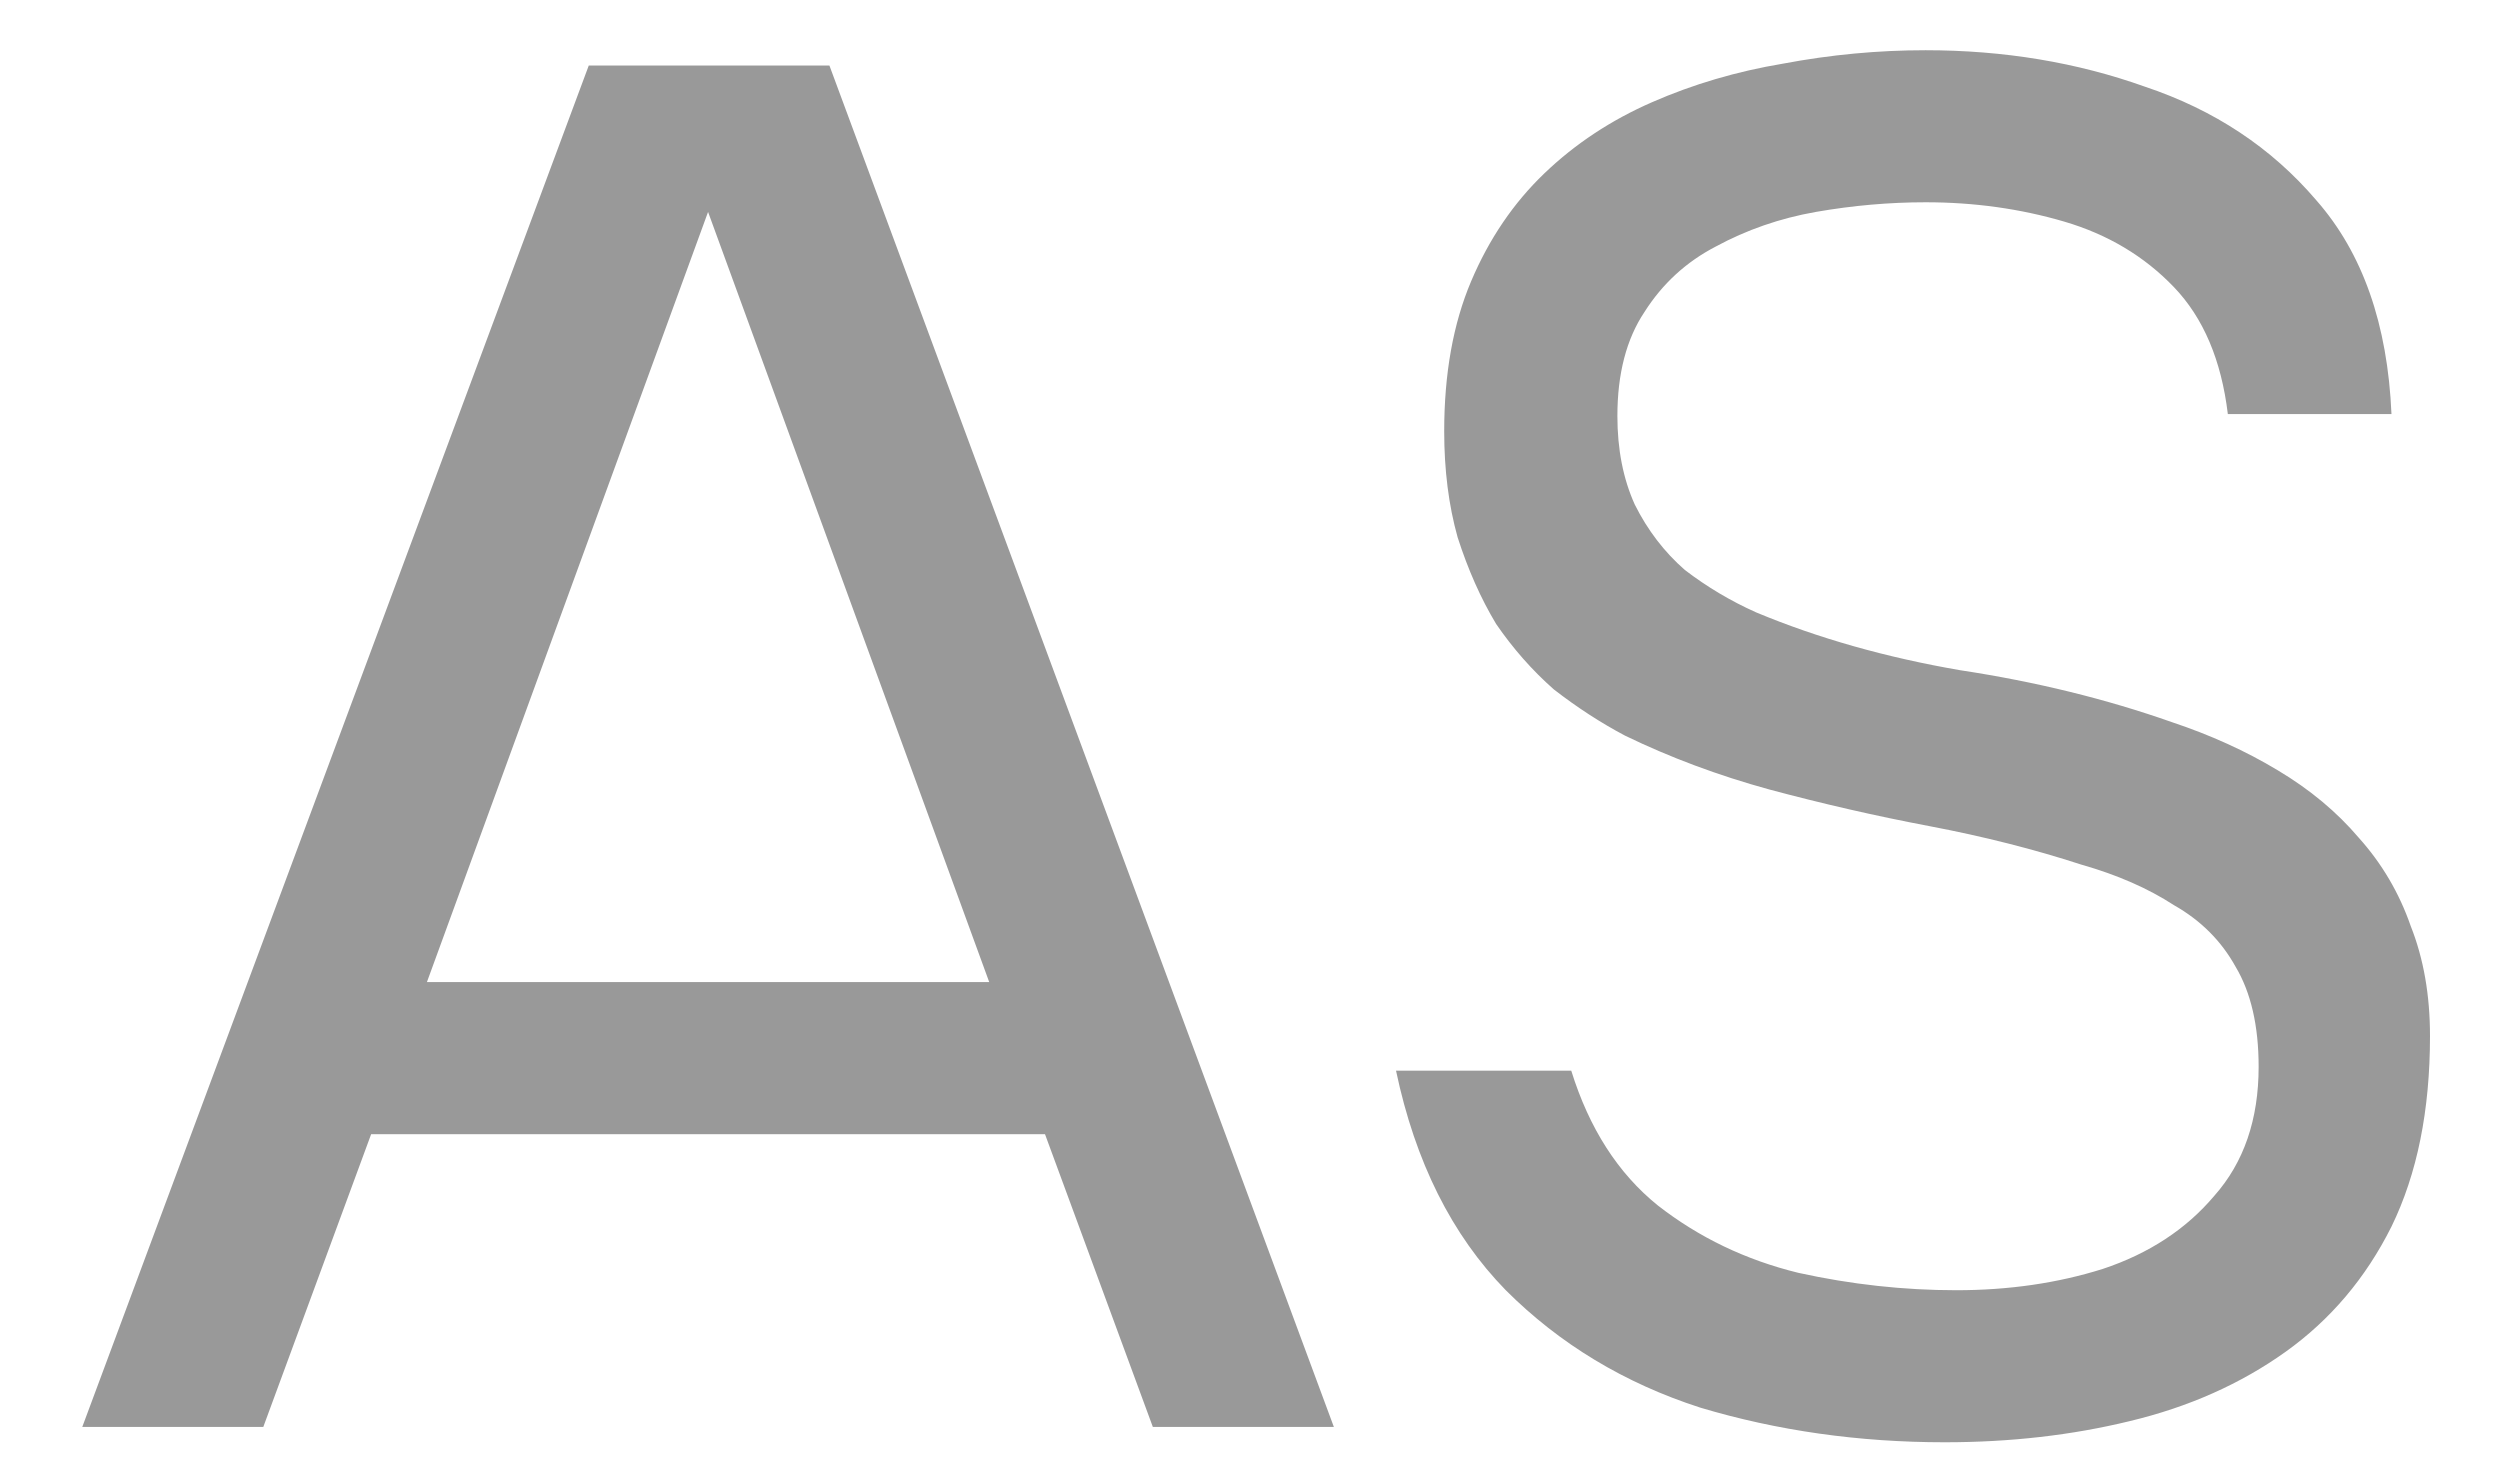
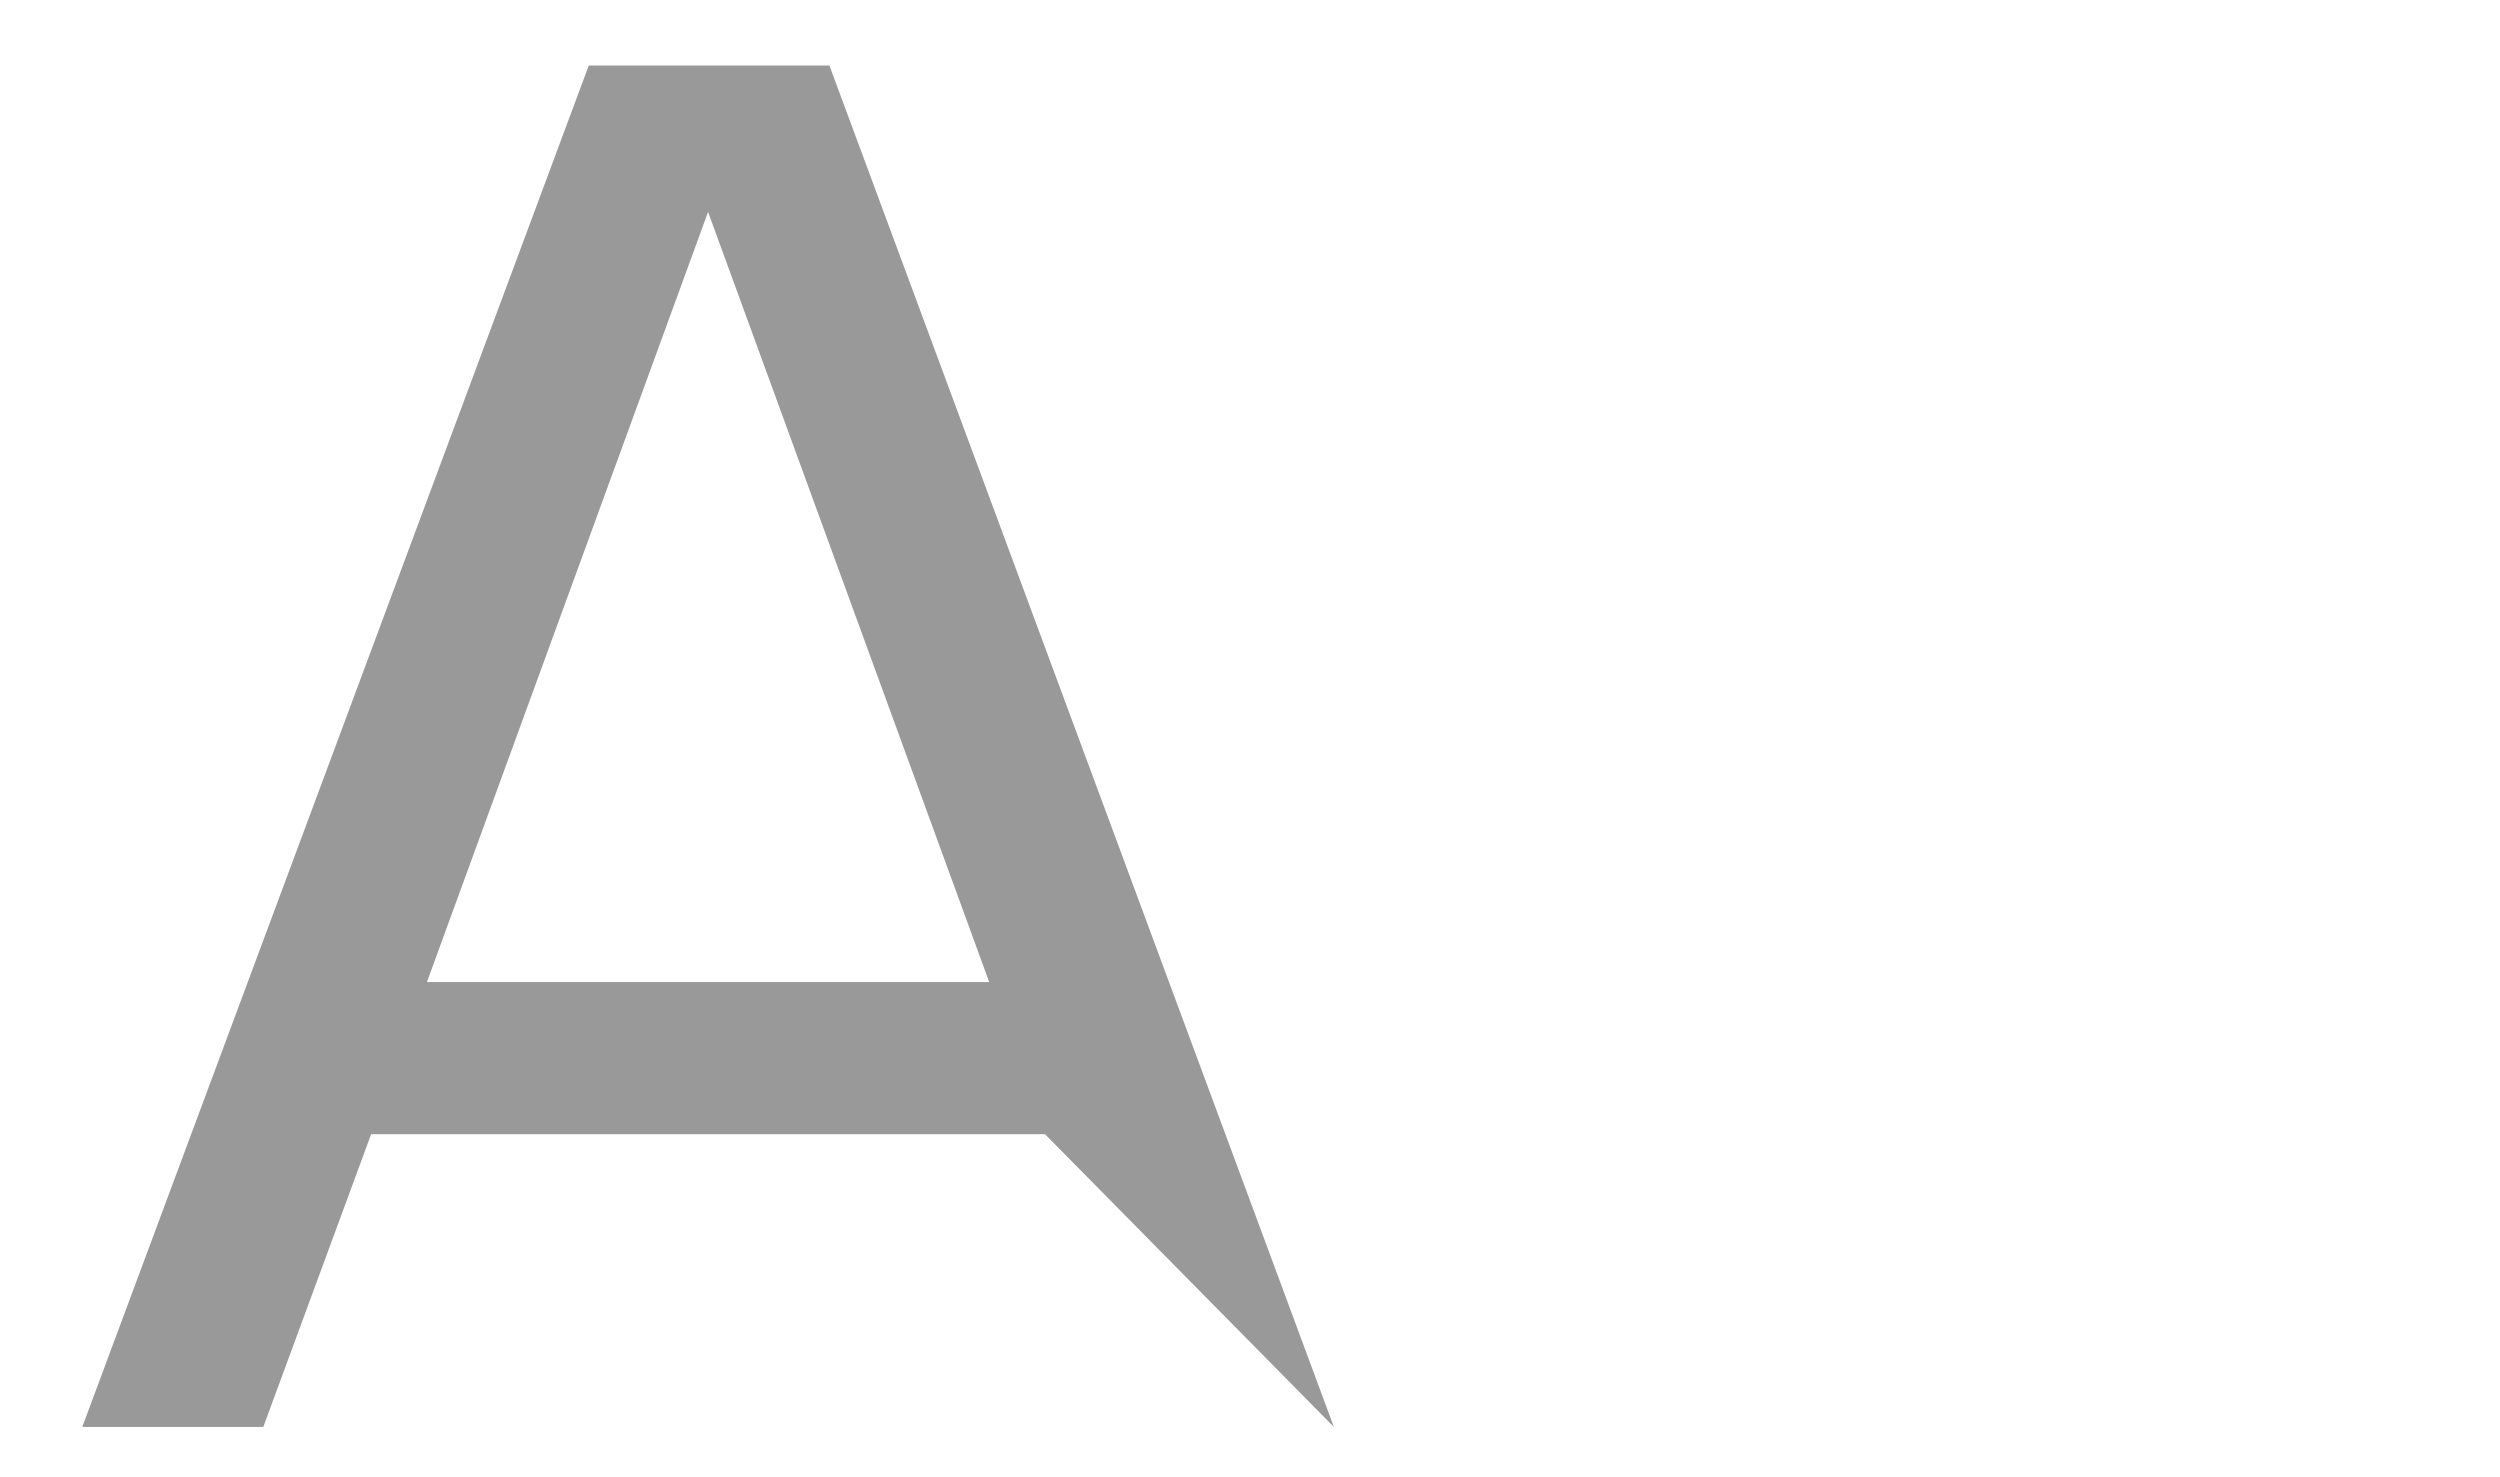
<svg xmlns="http://www.w3.org/2000/svg" width="22" height="13" viewBox="0 0 22 13" fill="none">
-   <path d="M0.724 12.557L5.181 0.577H7.299L11.738 12.557H10.145L9.196 9.981H3.266L2.317 12.557H0.724ZM3.757 8.642H8.705L6.231 1.865L3.757 8.642Z" fill="#999999" />
-   <path d="M17.114 12.692C16.357 12.692 15.64 12.59 14.962 12.387C14.296 12.172 13.725 11.828 13.251 11.354C12.776 10.868 12.454 10.224 12.285 9.422H13.827C13.985 9.93 14.239 10.326 14.589 10.608C14.951 10.89 15.363 11.088 15.826 11.201C16.289 11.303 16.753 11.354 17.216 11.354C17.679 11.354 18.108 11.291 18.503 11.167C18.91 11.032 19.238 10.817 19.486 10.523C19.746 10.23 19.876 9.851 19.876 9.388C19.876 9.027 19.808 8.733 19.673 8.507C19.548 8.281 19.368 8.1 19.13 7.965C18.904 7.818 18.633 7.699 18.317 7.609C17.899 7.473 17.453 7.36 16.979 7.27C16.504 7.18 16.035 7.072 15.572 6.948C15.12 6.824 14.697 6.666 14.301 6.474C14.087 6.361 13.878 6.225 13.674 6.067C13.482 5.898 13.313 5.705 13.166 5.491C13.03 5.265 12.918 5.011 12.827 4.728C12.748 4.446 12.709 4.135 12.709 3.796C12.709 3.288 12.788 2.848 12.946 2.475C13.104 2.102 13.319 1.786 13.59 1.526C13.861 1.266 14.177 1.057 14.539 0.899C14.9 0.741 15.284 0.628 15.691 0.56C16.109 0.481 16.527 0.442 16.945 0.442C17.634 0.442 18.277 0.549 18.876 0.763C19.486 0.967 19.989 1.3 20.384 1.763C20.791 2.226 21.011 2.853 21.045 3.644H19.605C19.548 3.17 19.39 2.797 19.13 2.526C18.87 2.255 18.549 2.063 18.165 1.95C17.78 1.837 17.374 1.78 16.945 1.78C16.628 1.78 16.306 1.808 15.979 1.865C15.662 1.921 15.369 2.023 15.098 2.17C14.838 2.305 14.629 2.497 14.471 2.746C14.313 2.983 14.233 3.288 14.233 3.661C14.233 3.955 14.284 4.214 14.386 4.44C14.499 4.666 14.646 4.858 14.827 5.016C15.019 5.163 15.228 5.288 15.454 5.389C15.996 5.615 16.594 5.785 17.25 5.898C17.916 5.999 18.537 6.152 19.113 6.355C19.452 6.468 19.763 6.609 20.045 6.779C20.328 6.948 20.565 7.146 20.757 7.372C20.96 7.598 21.113 7.857 21.215 8.151C21.327 8.434 21.384 8.755 21.384 9.117C21.384 9.772 21.271 10.331 21.045 10.794C20.819 11.246 20.509 11.613 20.113 11.896C19.718 12.178 19.26 12.382 18.741 12.506C18.232 12.63 17.69 12.692 17.114 12.692Z" fill="#999999" />
+   <path d="M0.724 12.557L5.181 0.577H7.299L11.738 12.557L9.196 9.981H3.266L2.317 12.557H0.724ZM3.757 8.642H8.705L6.231 1.865L3.757 8.642Z" fill="#999999" />
</svg>